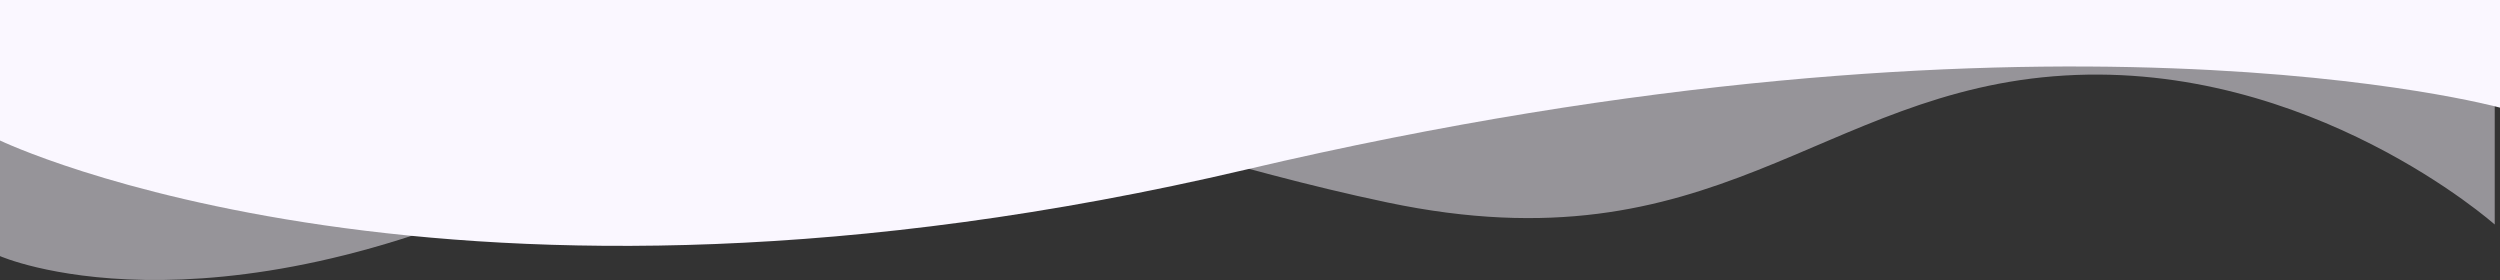
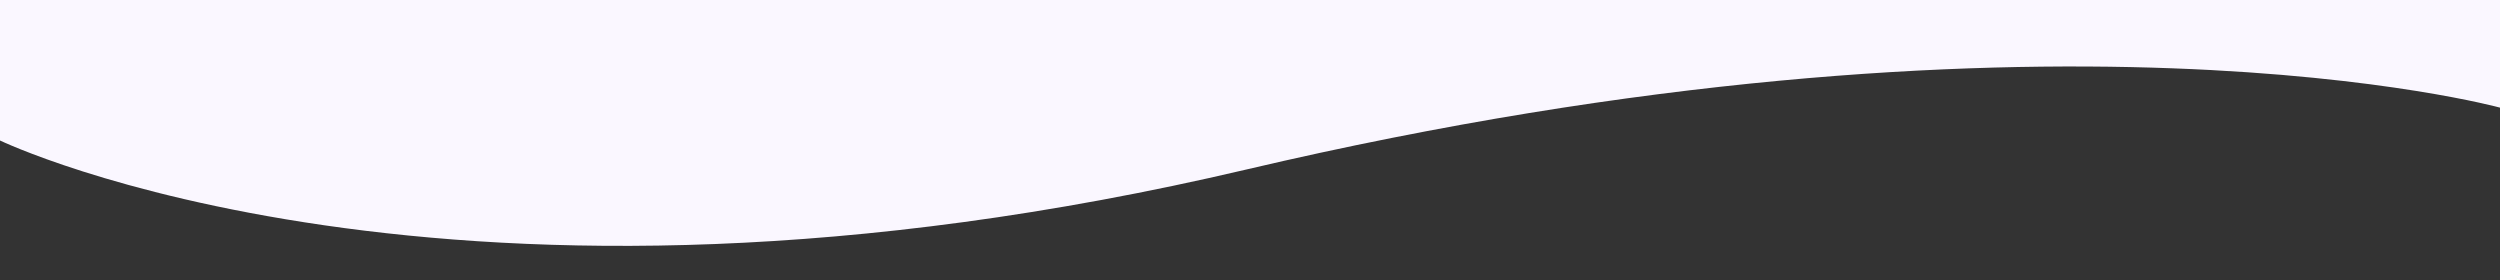
<svg xmlns="http://www.w3.org/2000/svg" id="mobile_curves_bottom_double" data-name="mobile/curves/bottom/double" width="375" height="42" viewBox="0 0 375 42">
  <rect x="0" y="0" width="375" height="42" fill="#333333" stroke="none" />
  <g id="curves_4" data-name="curves 4">
-     <path id="curves_4-2" data-name="curves 4" d="M-.041,946v38.414s30.329,13.373,82.93-11.532,75.994-6.823,125.239,3.5,64.646-16.842,101.525-19.055,64.514,22.35,64.514,22.35V946Z" transform="translate(0.041 -946)" fill="rgba(250,247,255,0.5)" />
-   </g>
+     </g>
  <g id="curves_3" data-name="curves 3" transform="translate(0 0)">
    <path id="curves_3-2" data-name="curves 3" d="M374.959,928.9h-375v21.07s67.349,32.459,186.955,4.352,188.045-9.28,188.045-9.28Z" transform="translate(0.041 -928.896)" fill="#faf7ff" />
  </g>
</svg>